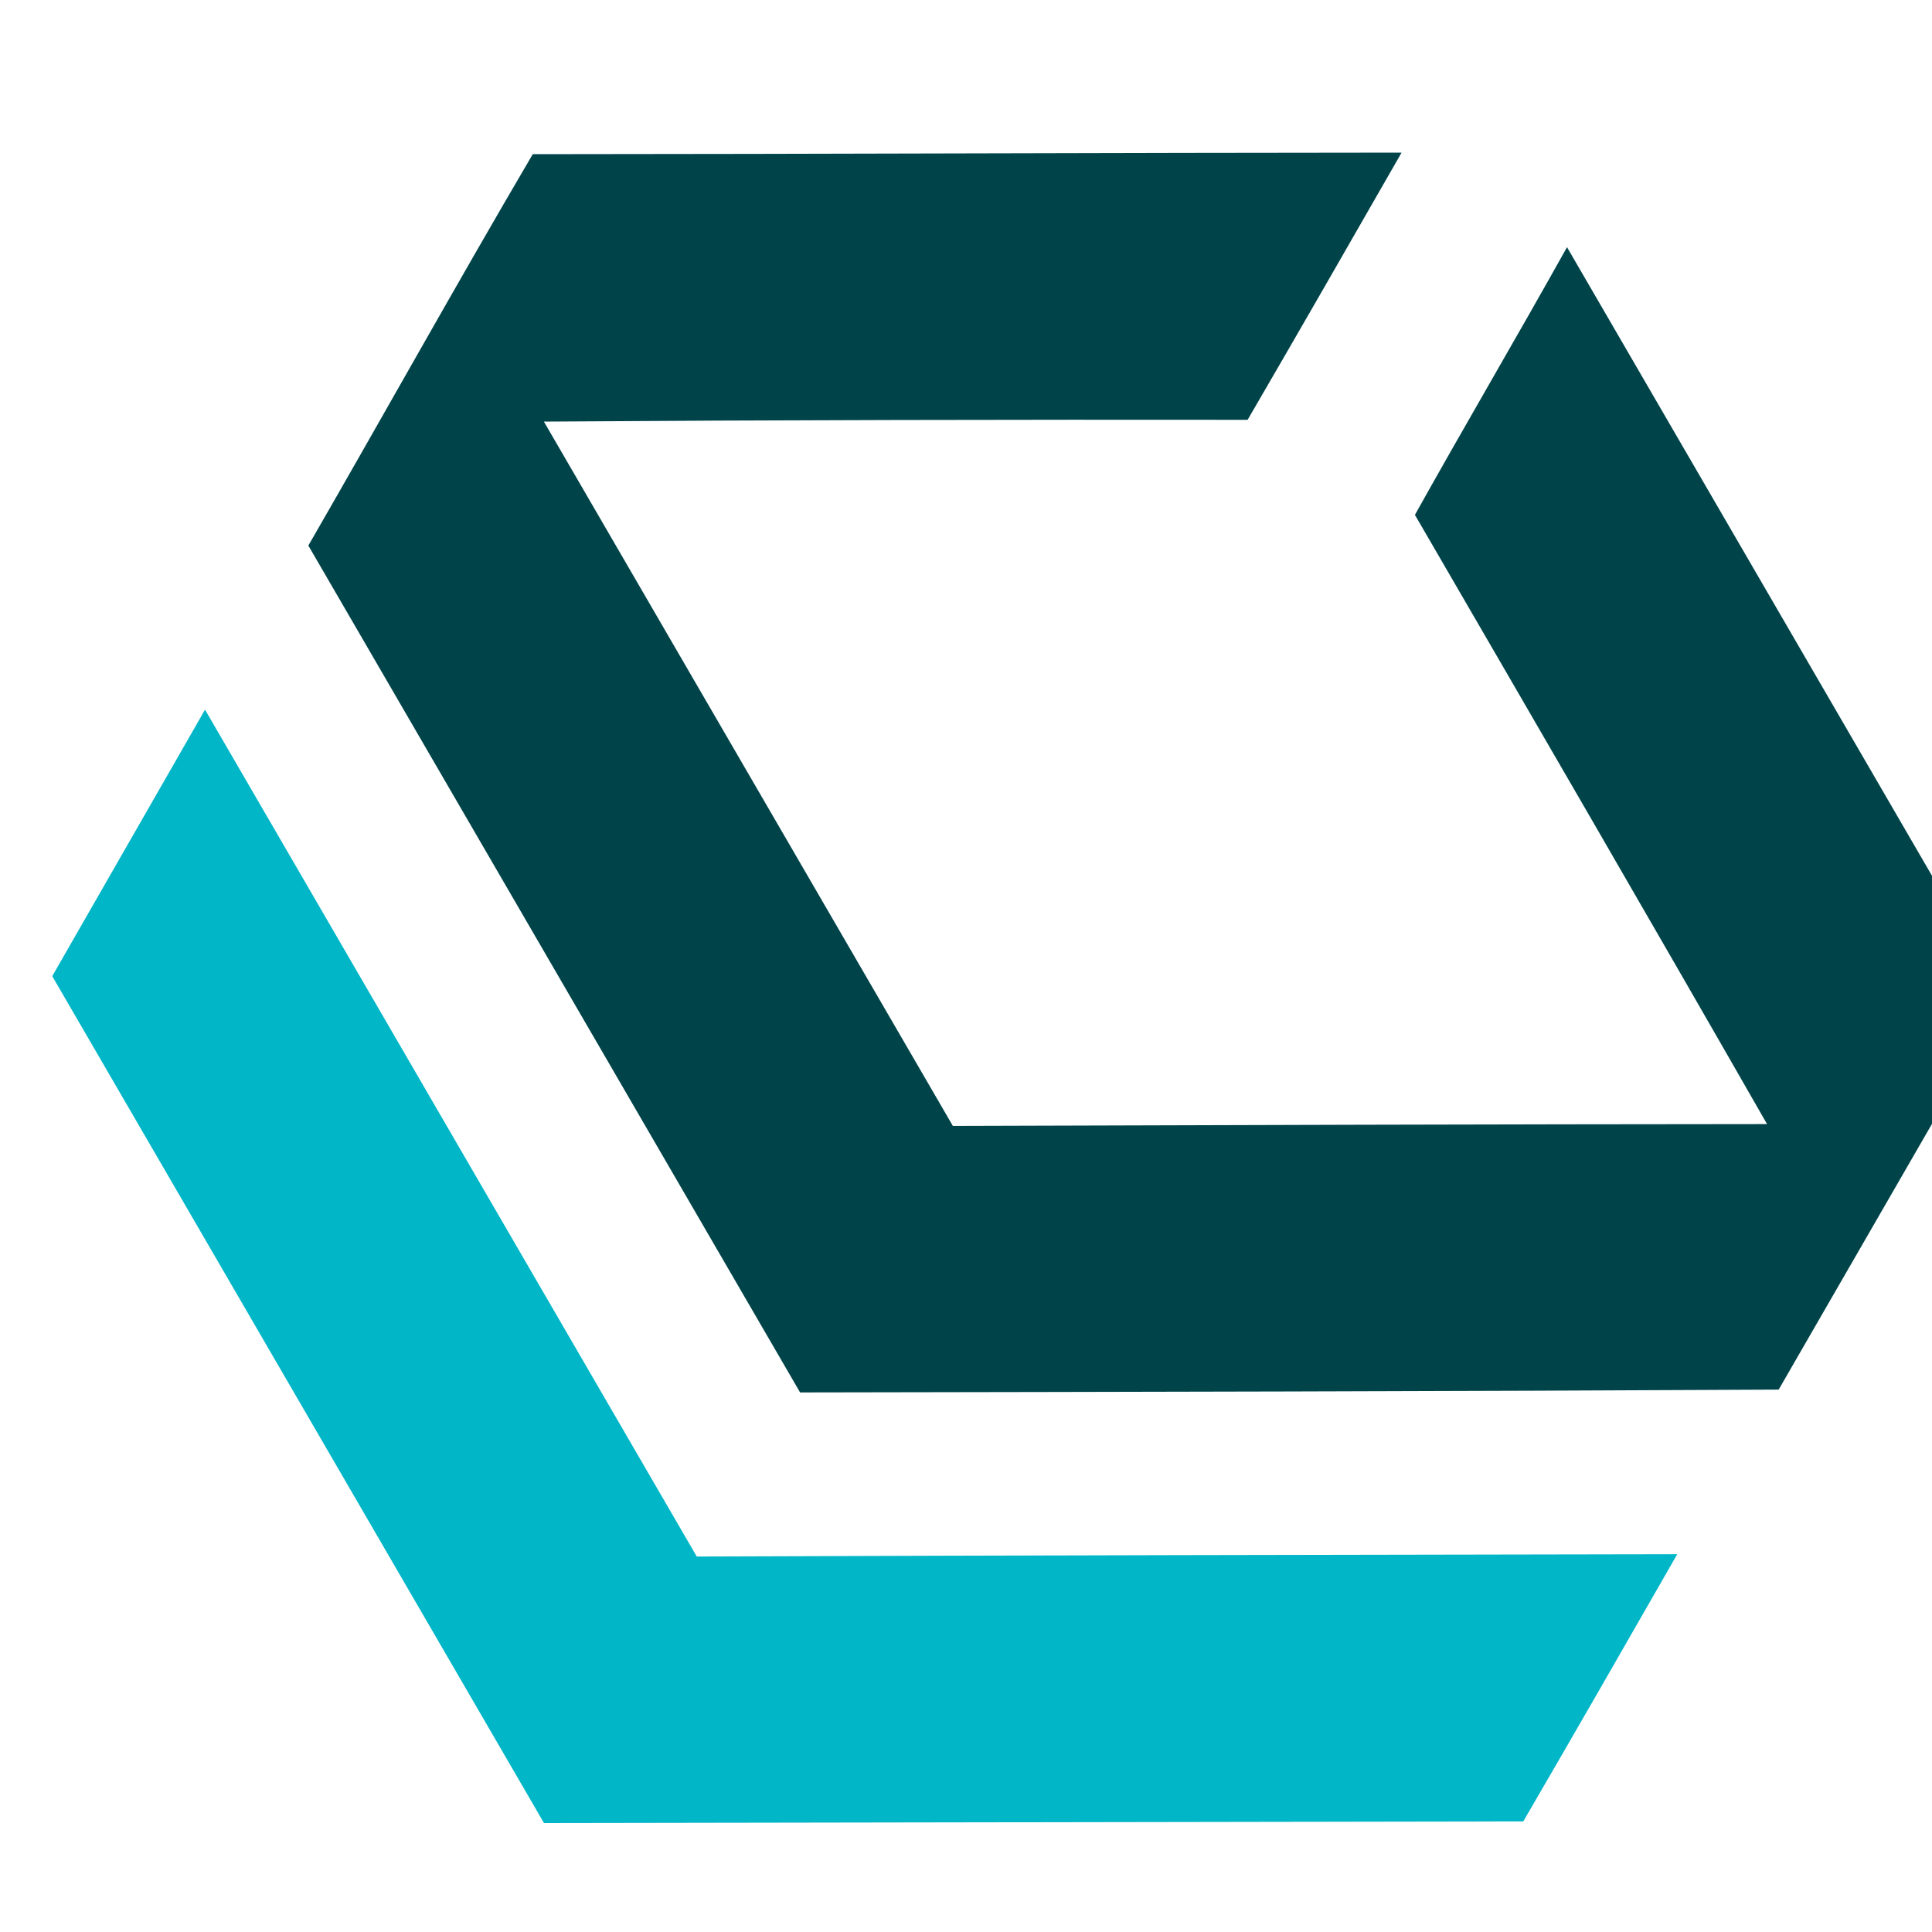
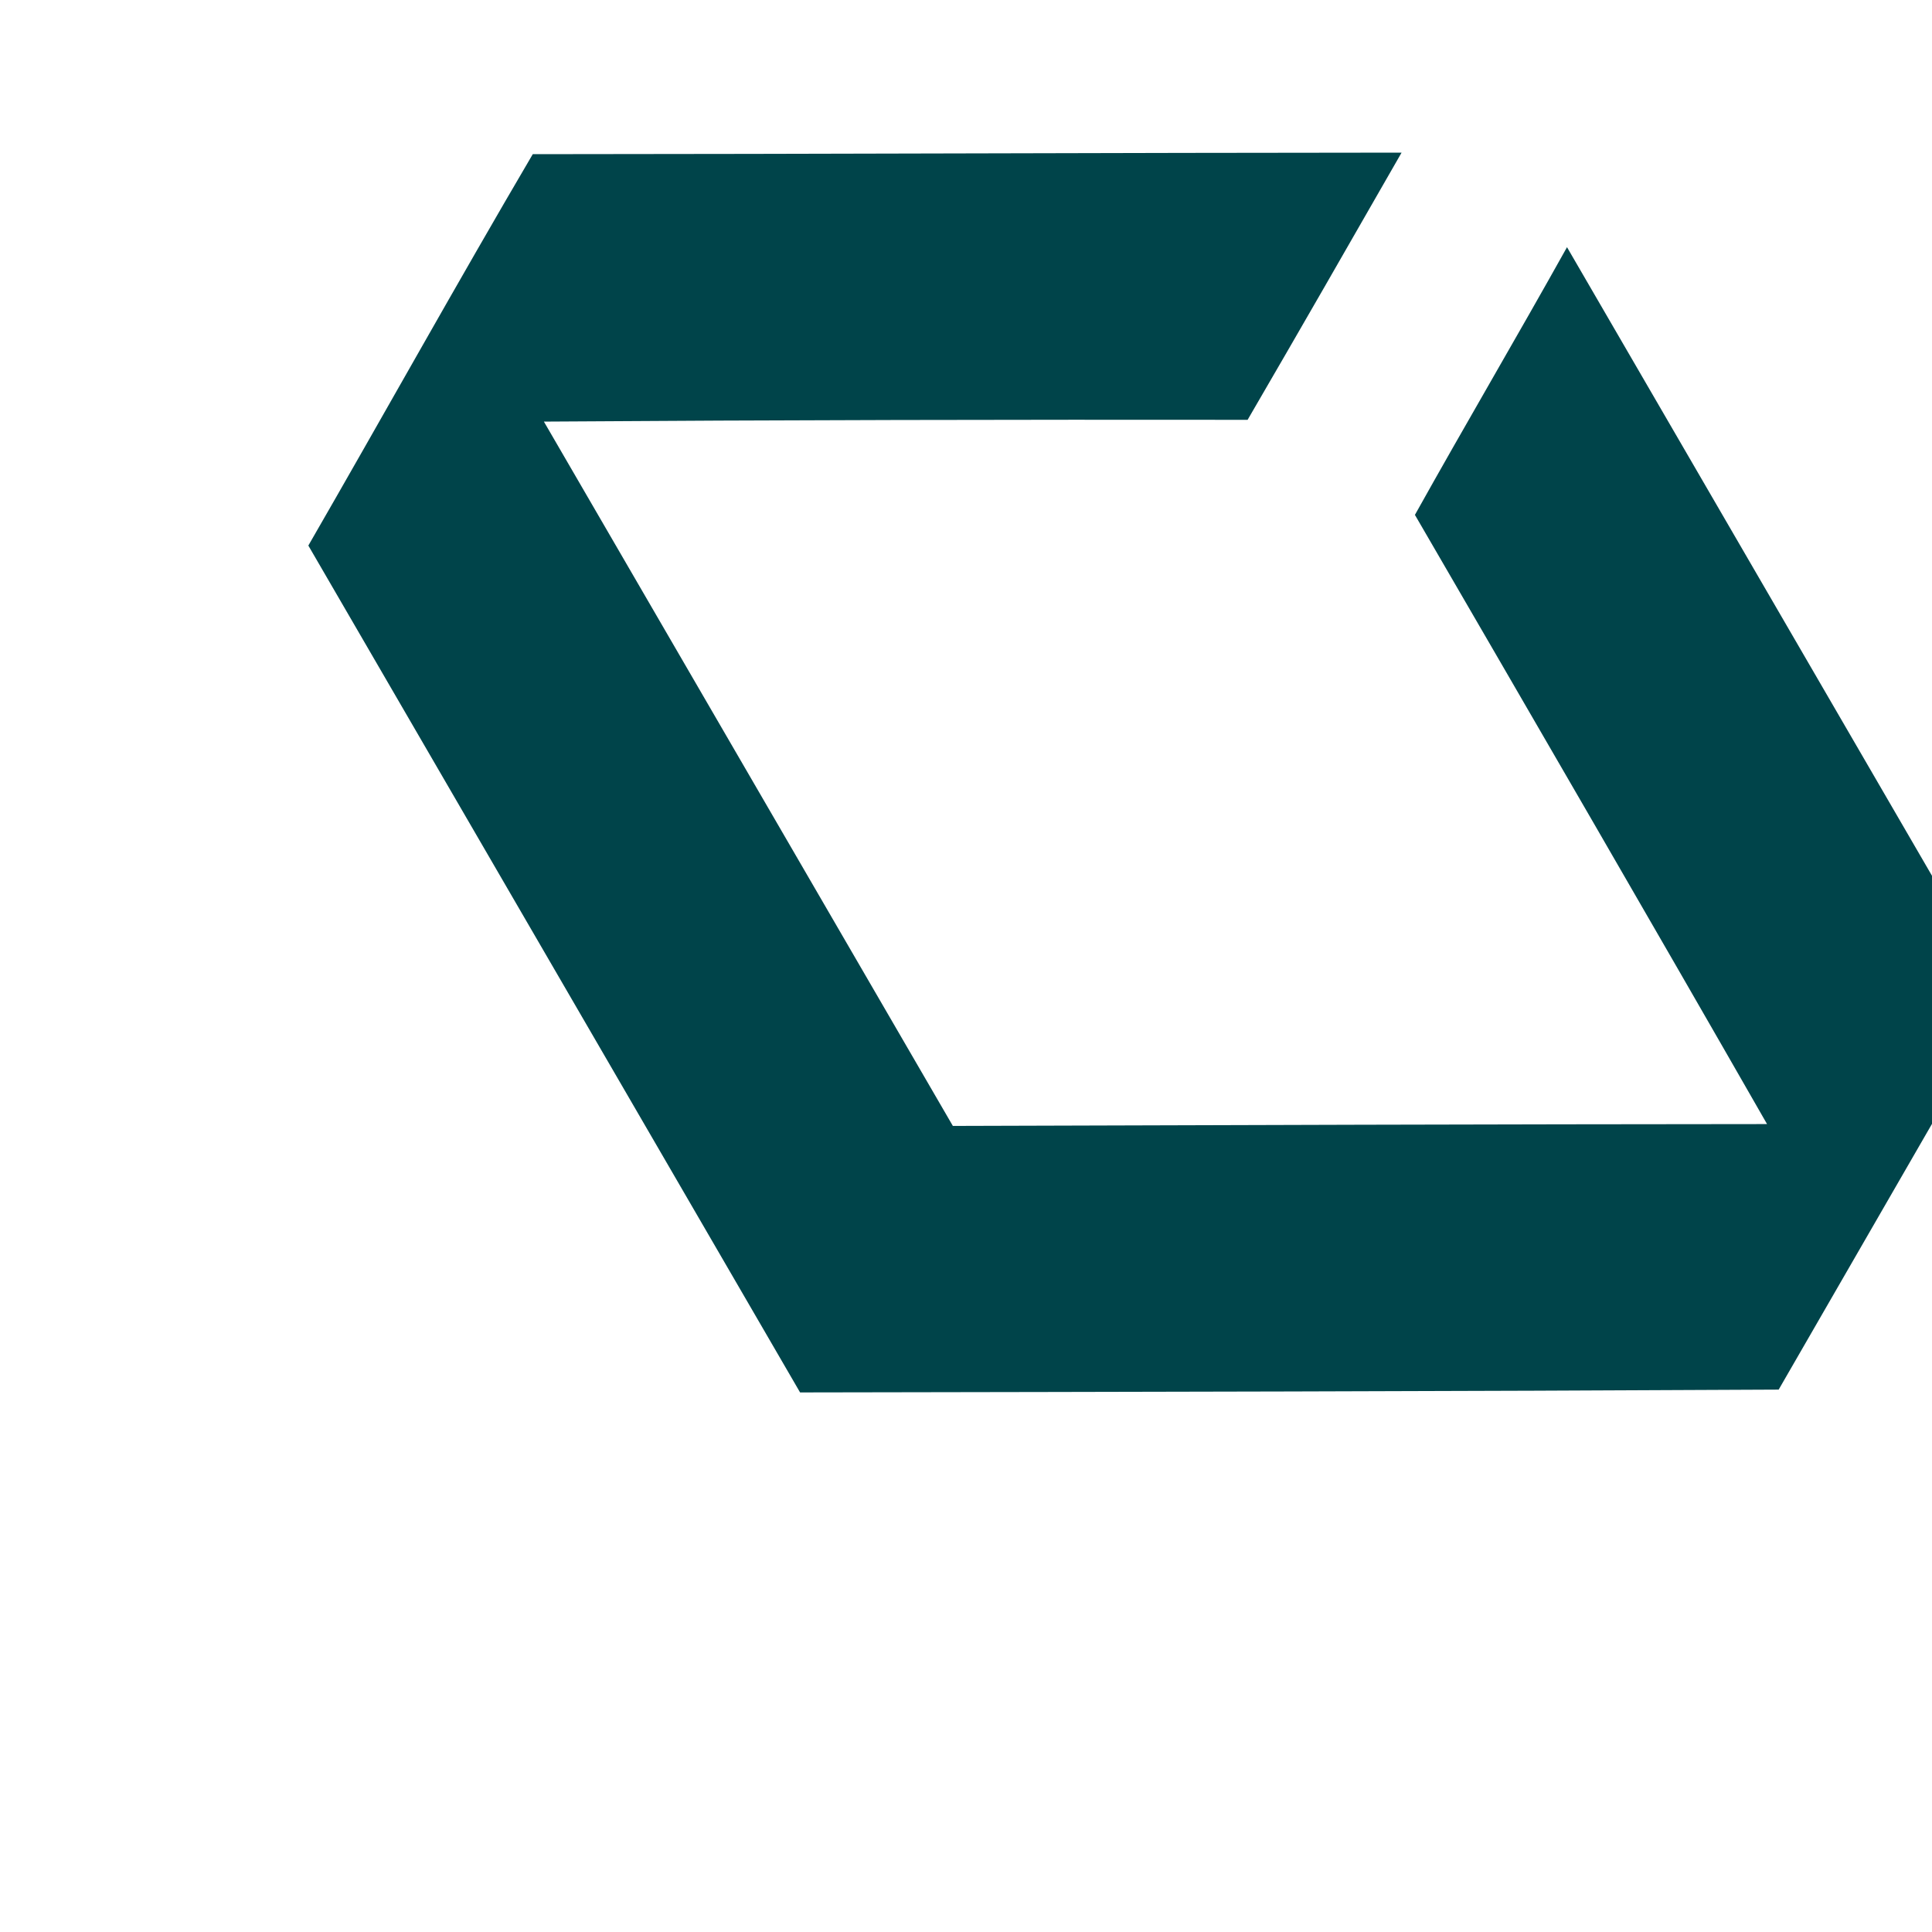
<svg xmlns="http://www.w3.org/2000/svg" xmlns:ns1="http://www.inkscape.org/namespaces/inkscape" xmlns:ns2="http://sodipodi.sourceforge.net/DTD/sodipodi-0.dtd" width="50mm" height="50mm" viewBox="0 0 50 50" version="1.1" id="svg902" ns1:export-filename="/home/paf/cloud/lmdr.ch/Le Cabinet/Corporate/New Logo/Icon-100.png" ns1:export-xdpi="50.799999" ns1:export-ydpi="50.799999" ns1:version="1.1.2 (0a00cf5339, 2022-02-04)" ns2:docname="Icon.svg">
  <ns2:namedview id="namedview904" pagecolor="#ffffff" bordercolor="#666666" borderopacity="1.0" ns1:pageshadow="2" ns1:pageopacity="0.0" ns1:pagecheckerboard="0" ns1:document-units="mm" showgrid="false" fit-margin-top="0" fit-margin-left="0" fit-margin-right="0" fit-margin-bottom="0" units="mm" ns1:zoom="2.9576319" ns1:cx="124.42387" ns1:cy="128.81928" ns1:window-width="1920" ns1:window-height="1052" ns1:window-x="0" ns1:window-y="0" ns1:window-maximized="1" ns1:current-layer="layer1" />
  <defs id="defs899" />
  <g ns1:label="Layer 1" ns1:groupmode="layer" id="layer1" transform="translate(-23.489,-68.532)">
    <g id="g1763-8" style="clip-rule:evenodd;fill-rule:evenodd;image-rendering:optimizeQuality;shape-rendering:geometricPrecision;text-rendering:geometricPrecision" transform="matrix(0.031,-0.018,0.018,0.031,-91.165,-0.052)" ns1:export-filename="/home/paf/cloud/lmdr.ch/Le Cabinet/Corporate/New Logo/Icon-100.png" ns1:export-xdpi="135.25938" ns1:export-ydpi="135.25938">
      <path class="fil1" d="m 1800,3713 c 94,-54 188,-110 282,-163 181,105 362,209 543,314 -64,37 -128,74 -193,111 -146,-85 -293,-170 -440,-254 0,196 0,392 0,588 170,98 340,196 509,294 1,-170 1,-339 1,-508 64,-38 128,-74 192,-112 0,210 0,419 0,628 -94,54 -188,108 -282,162 -204,-117 -408,-235 -612,-353 0,-236 0,-472 0,-707 z" id="path9-0" style="fill:#00444a;fill-opacity:1" />
-       <path class="fil0" d="m 2289,4839 c -64,37 -128,74 -193,111 -204,-118 -408,-236 -612,-354 0,-235 0,-471 0,-707 64,-37 128,-74 192,-111 0,236 0,471 0,707 205,118 409,236 613,354 z" id="path7-2" style="fill:#00b6c7;fill-opacity:1" />
    </g>
  </g>
</svg>